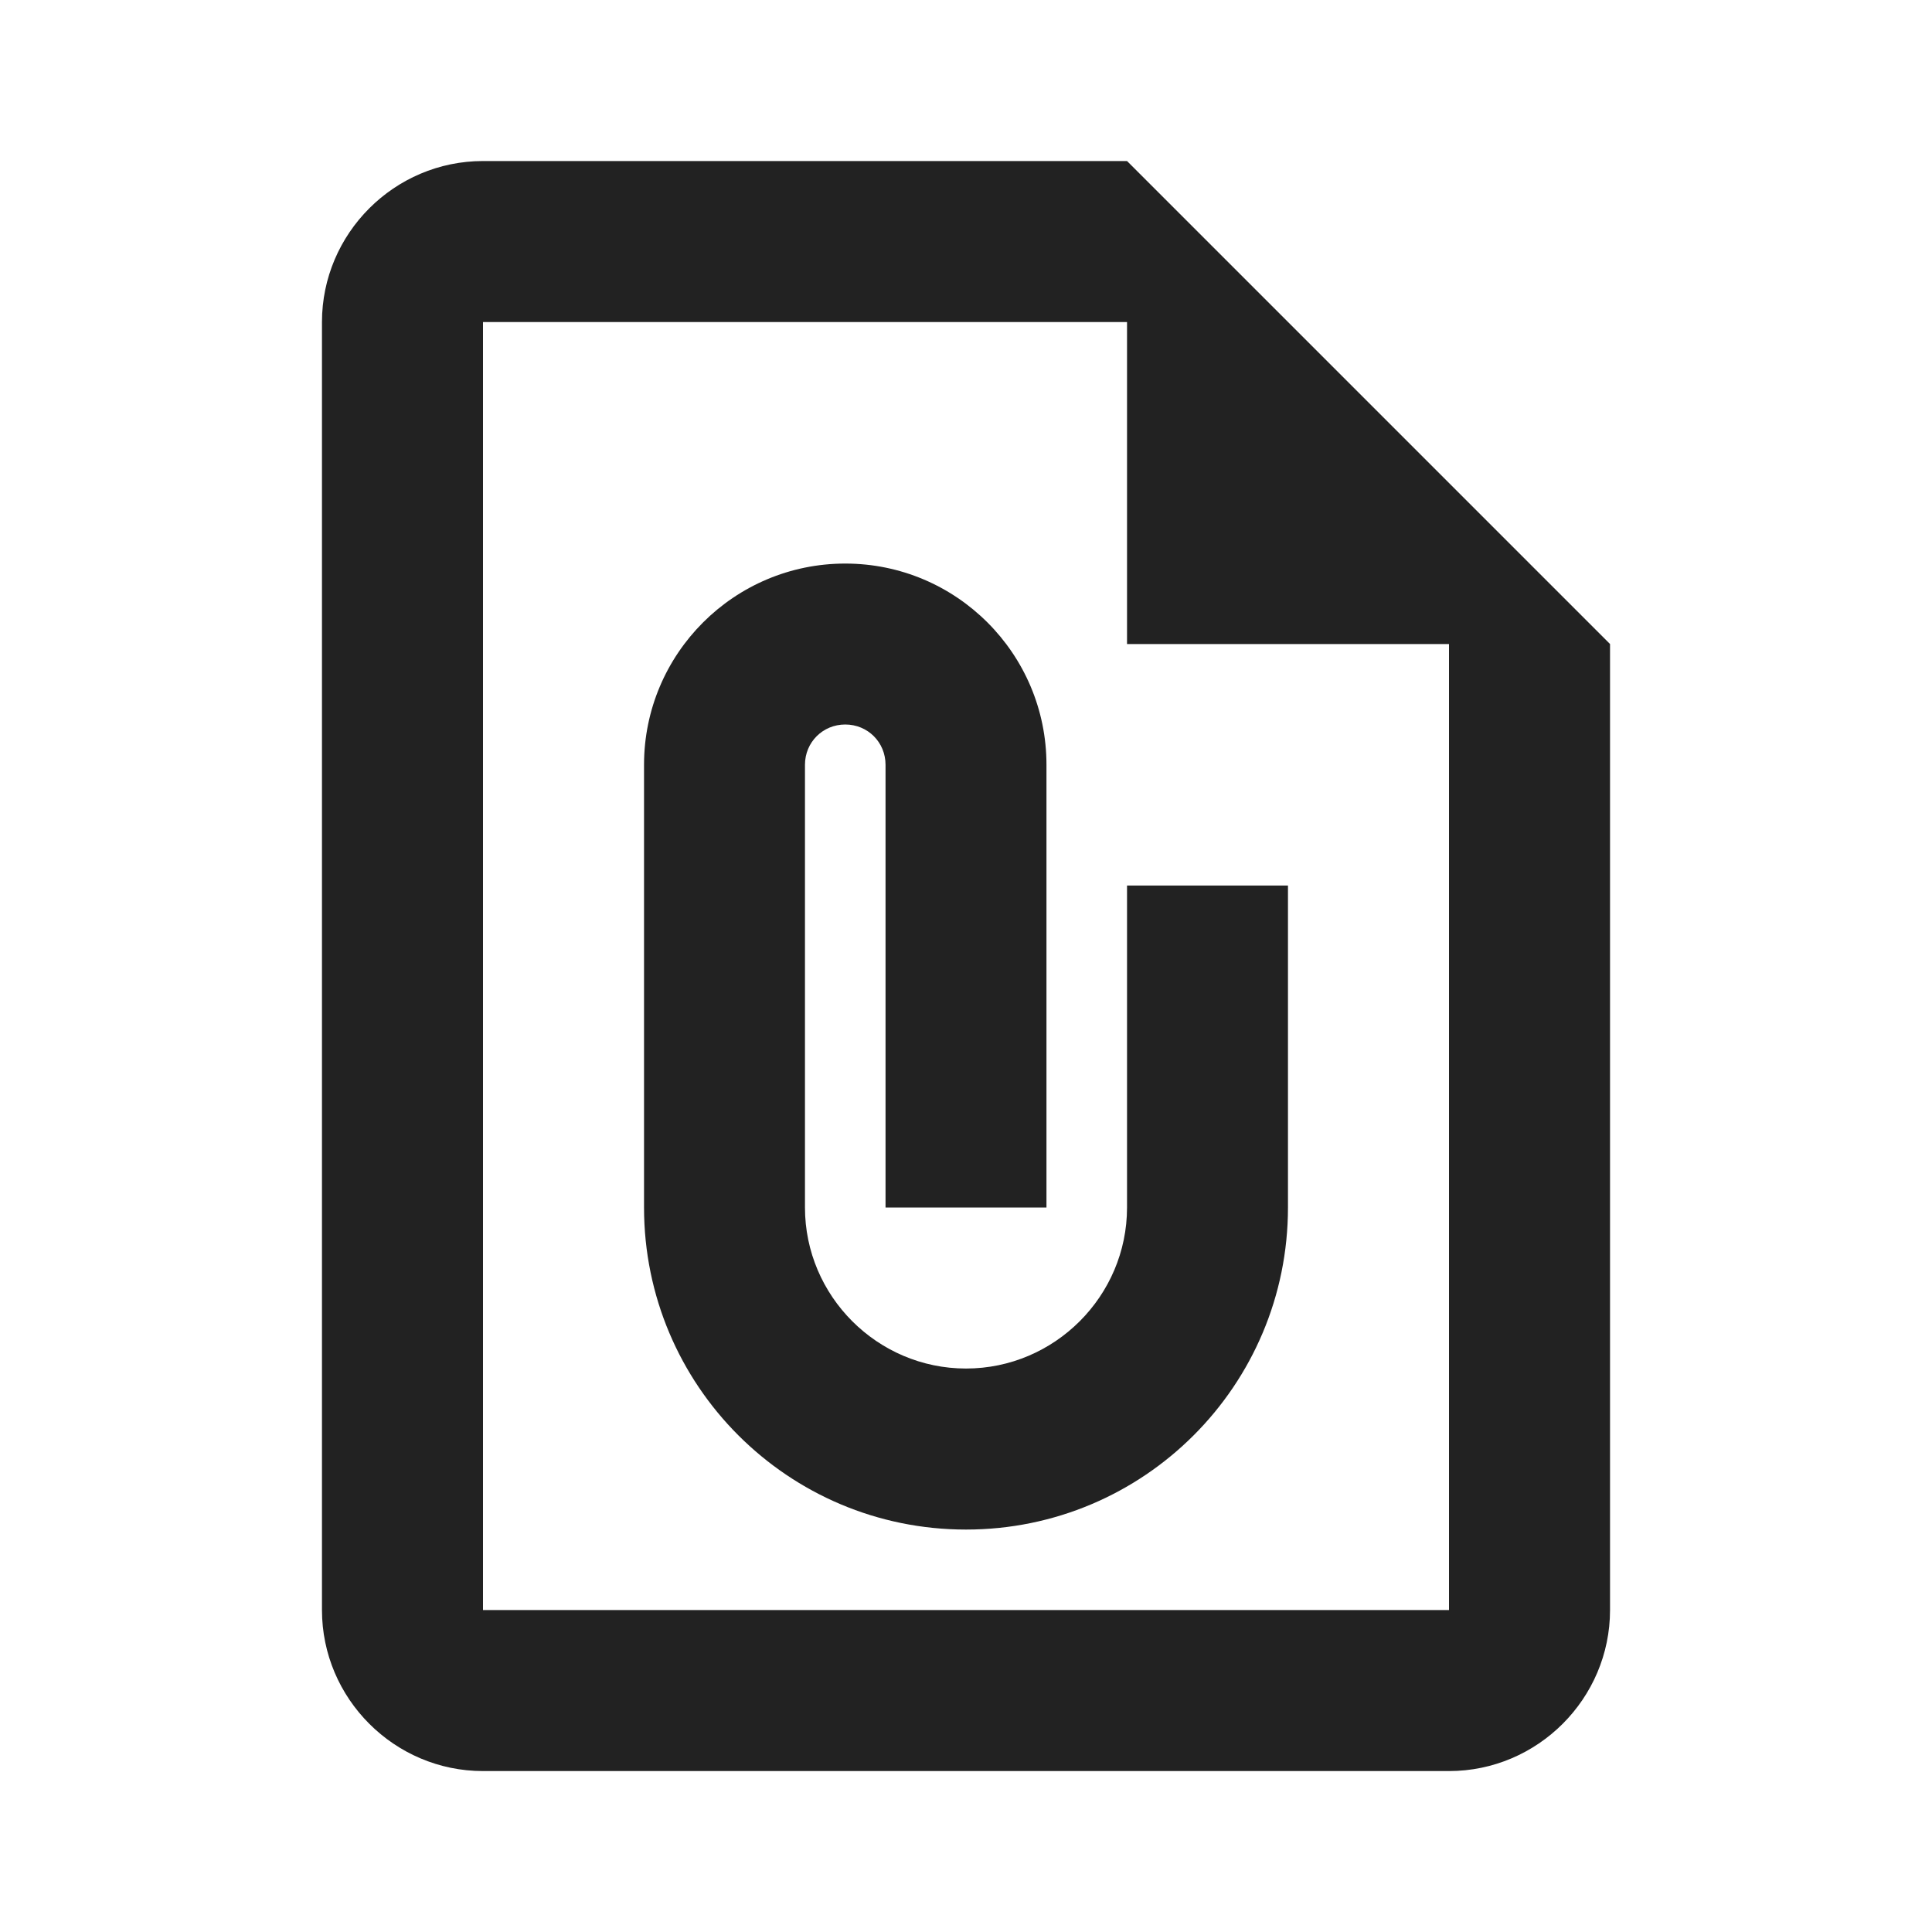
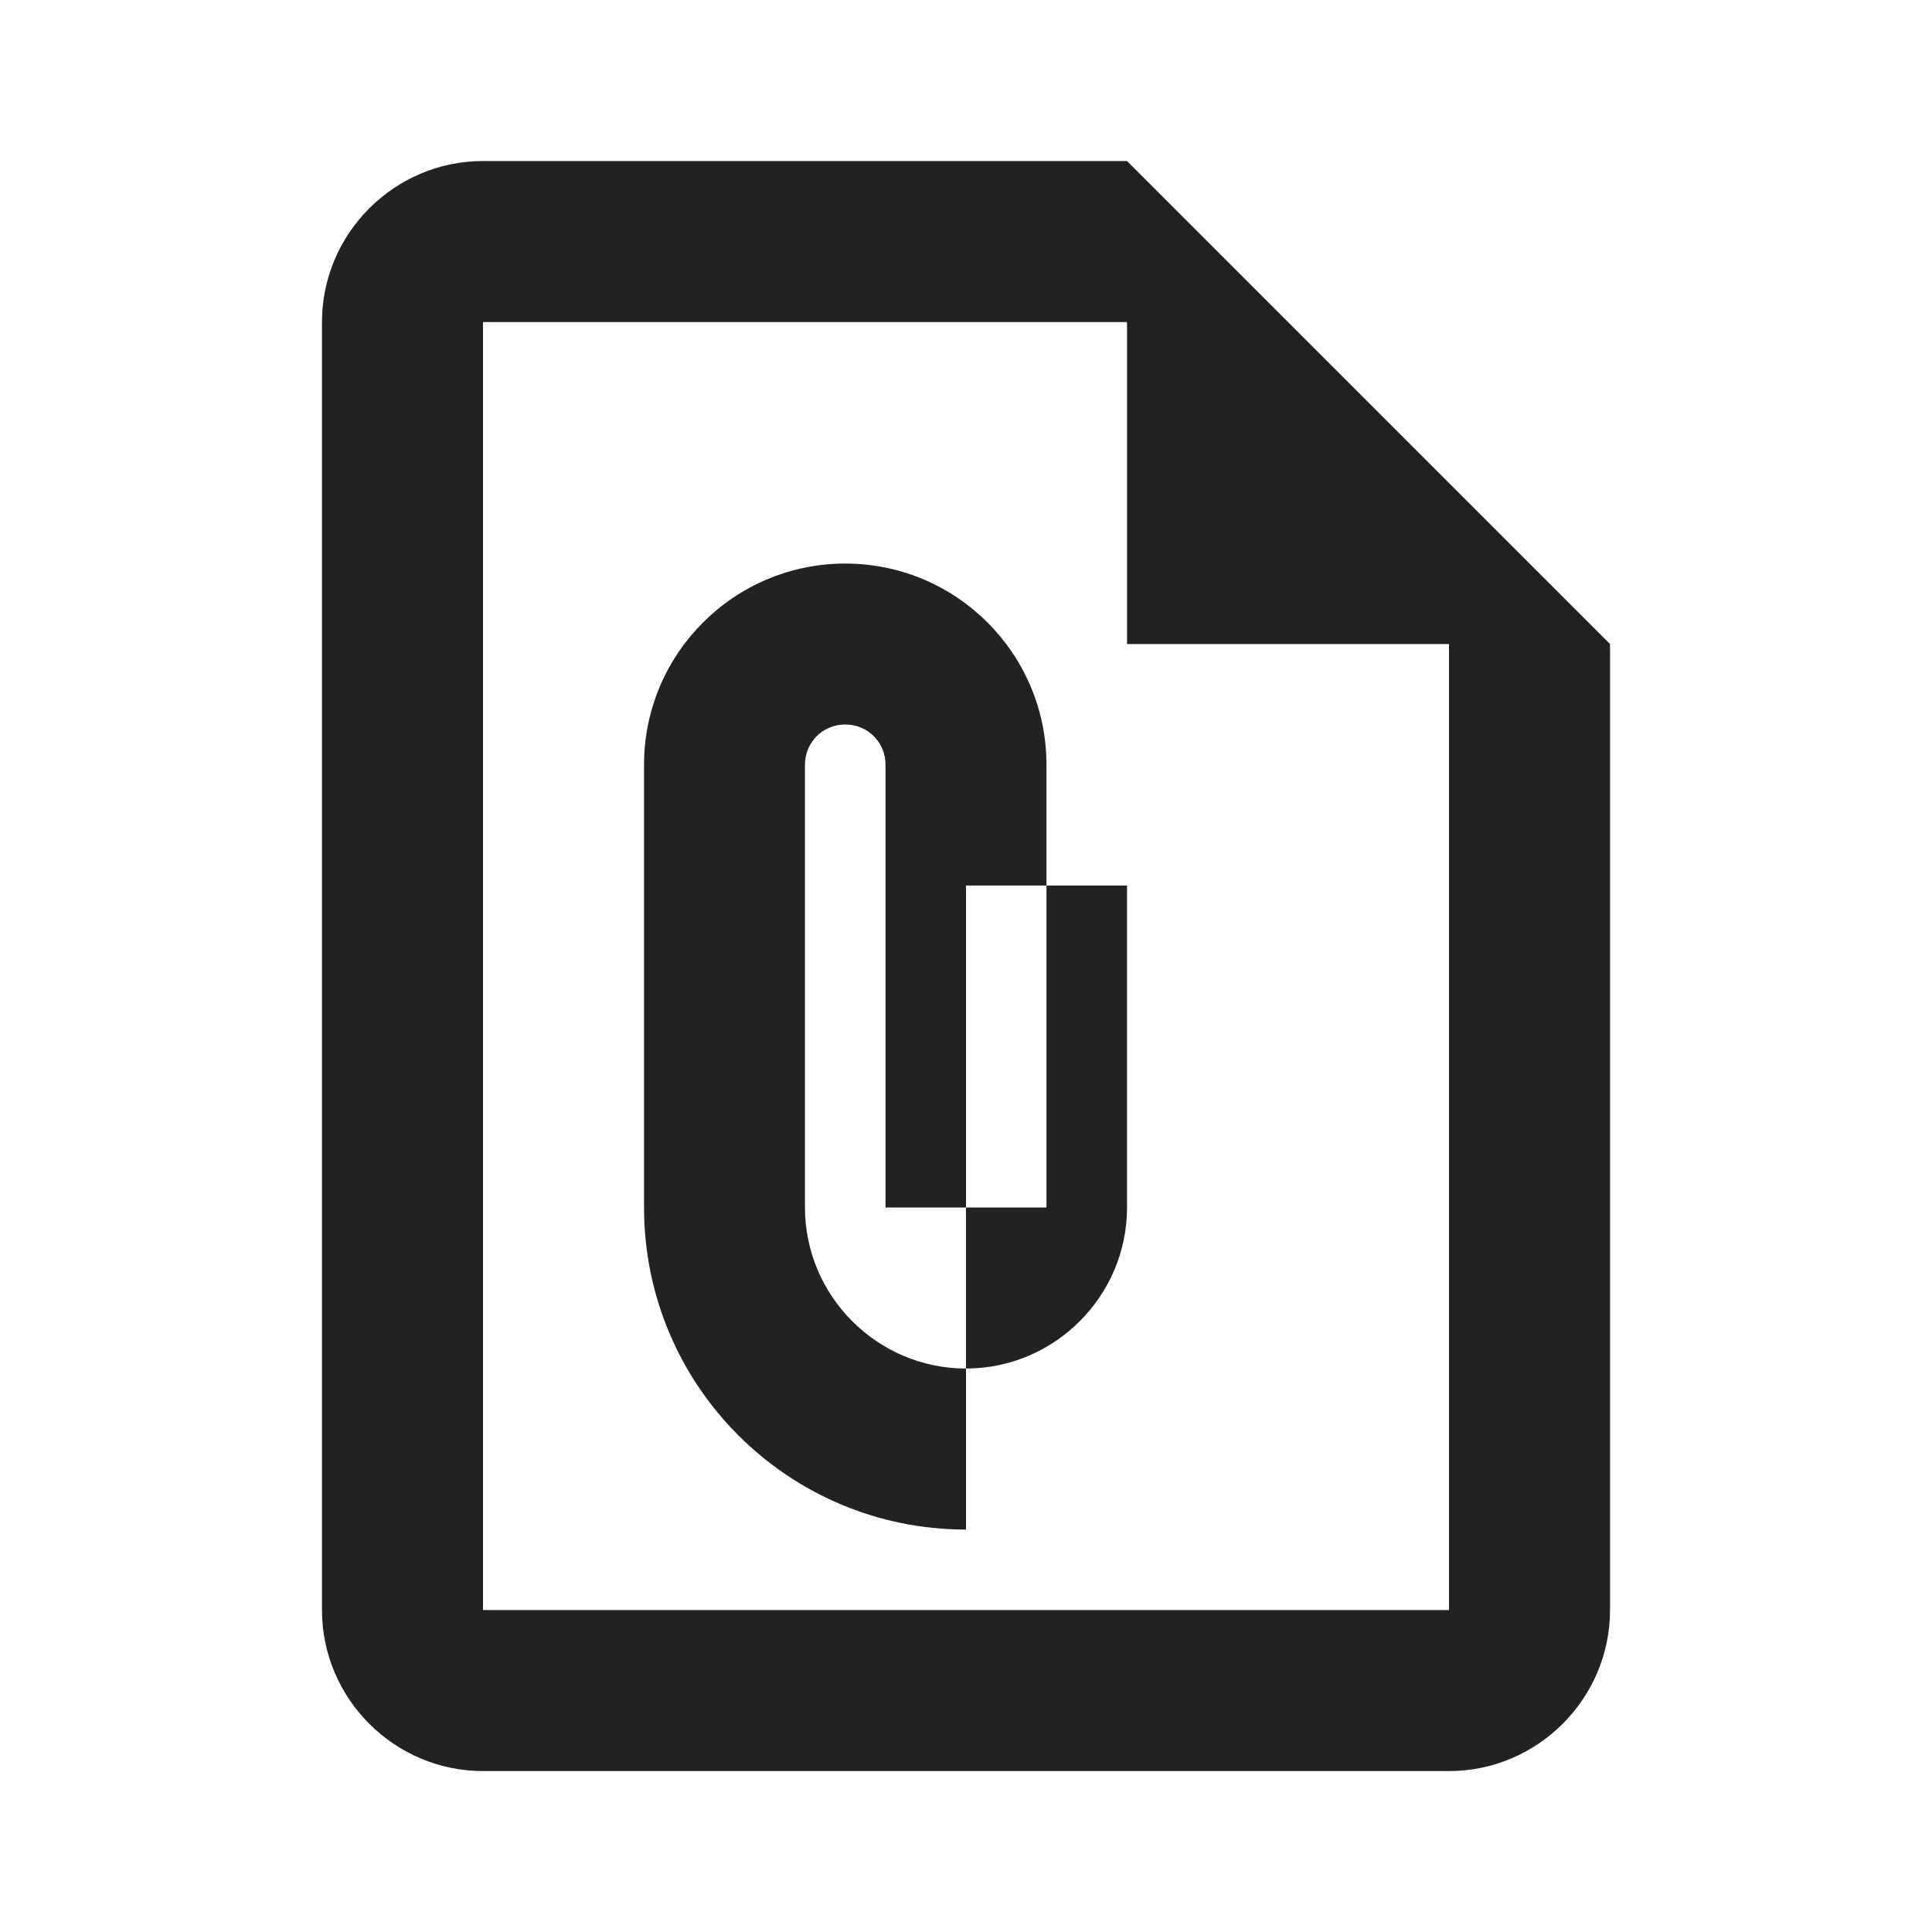
<svg xmlns="http://www.w3.org/2000/svg" width="20" height="20" viewBox="0 0 20 20" fill="none">
  <g id="file_present">
-     <path id="Vector" d="M11.667 1.667H5C4.083 1.667 3.333 2.417 3.333 3.334V16.667C3.333 17.584 4.083 18.334 5 18.334H15C15.917 18.334 16.667 17.584 16.667 16.667V6.667L11.667 1.667ZM15 16.667H5V3.334H11.667V6.667H15V16.667ZM10 14.167C9.083 14.167 8.333 13.417 8.333 12.5V7.917C8.333 7.684 8.517 7.5 8.75 7.5C8.983 7.5 9.167 7.684 9.167 7.917V12.5H10.833V7.917C10.833 6.767 9.9 5.834 8.75 5.834C7.6 5.834 6.667 6.767 6.667 7.917V12.5C6.667 14.342 8.158 15.834 10 15.834C11.842 15.834 13.333 14.342 13.333 12.5V9.167H11.667V12.5C11.667 13.417 10.917 14.167 10 14.167Z" fill="#222222" />
+     <path id="Vector" d="M11.667 1.667H5C4.083 1.667 3.333 2.417 3.333 3.334V16.667C3.333 17.584 4.083 18.334 5 18.334H15C15.917 18.334 16.667 17.584 16.667 16.667V6.667L11.667 1.667ZM15 16.667H5V3.334H11.667V6.667H15V16.667ZM10 14.167C9.083 14.167 8.333 13.417 8.333 12.5V7.917C8.333 7.684 8.517 7.5 8.75 7.5C8.983 7.5 9.167 7.684 9.167 7.917V12.5H10.833V7.917C10.833 6.767 9.9 5.834 8.75 5.834C7.6 5.834 6.667 6.767 6.667 7.917V12.5C6.667 14.342 8.158 15.834 10 15.834V9.167H11.667V12.5C11.667 13.417 10.917 14.167 10 14.167Z" fill="#222222" />
  </g>
</svg>